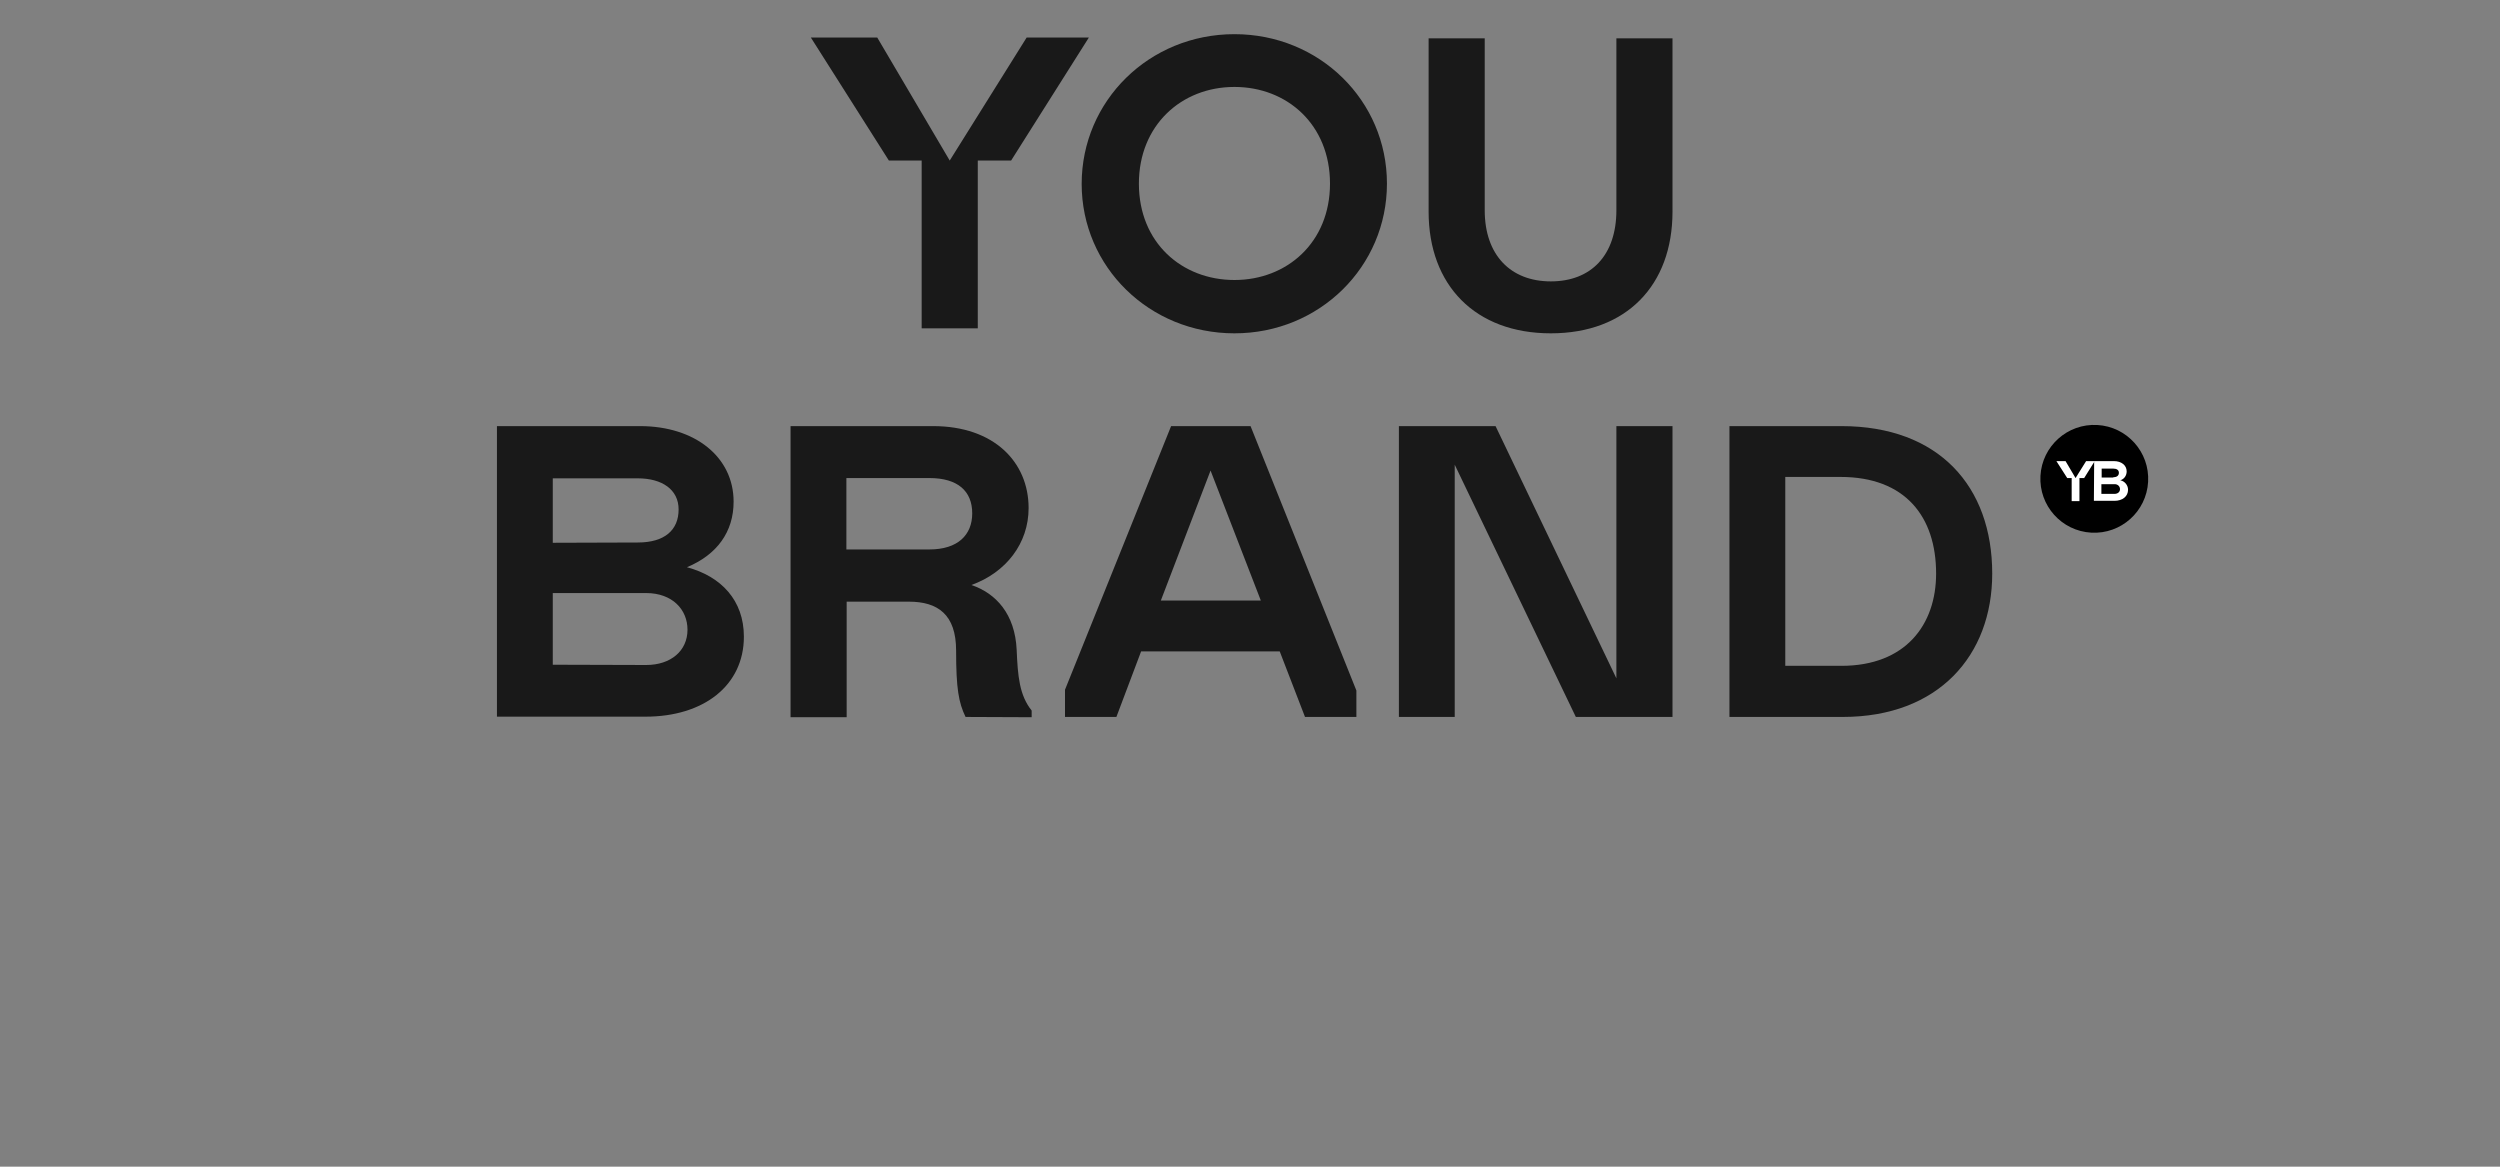
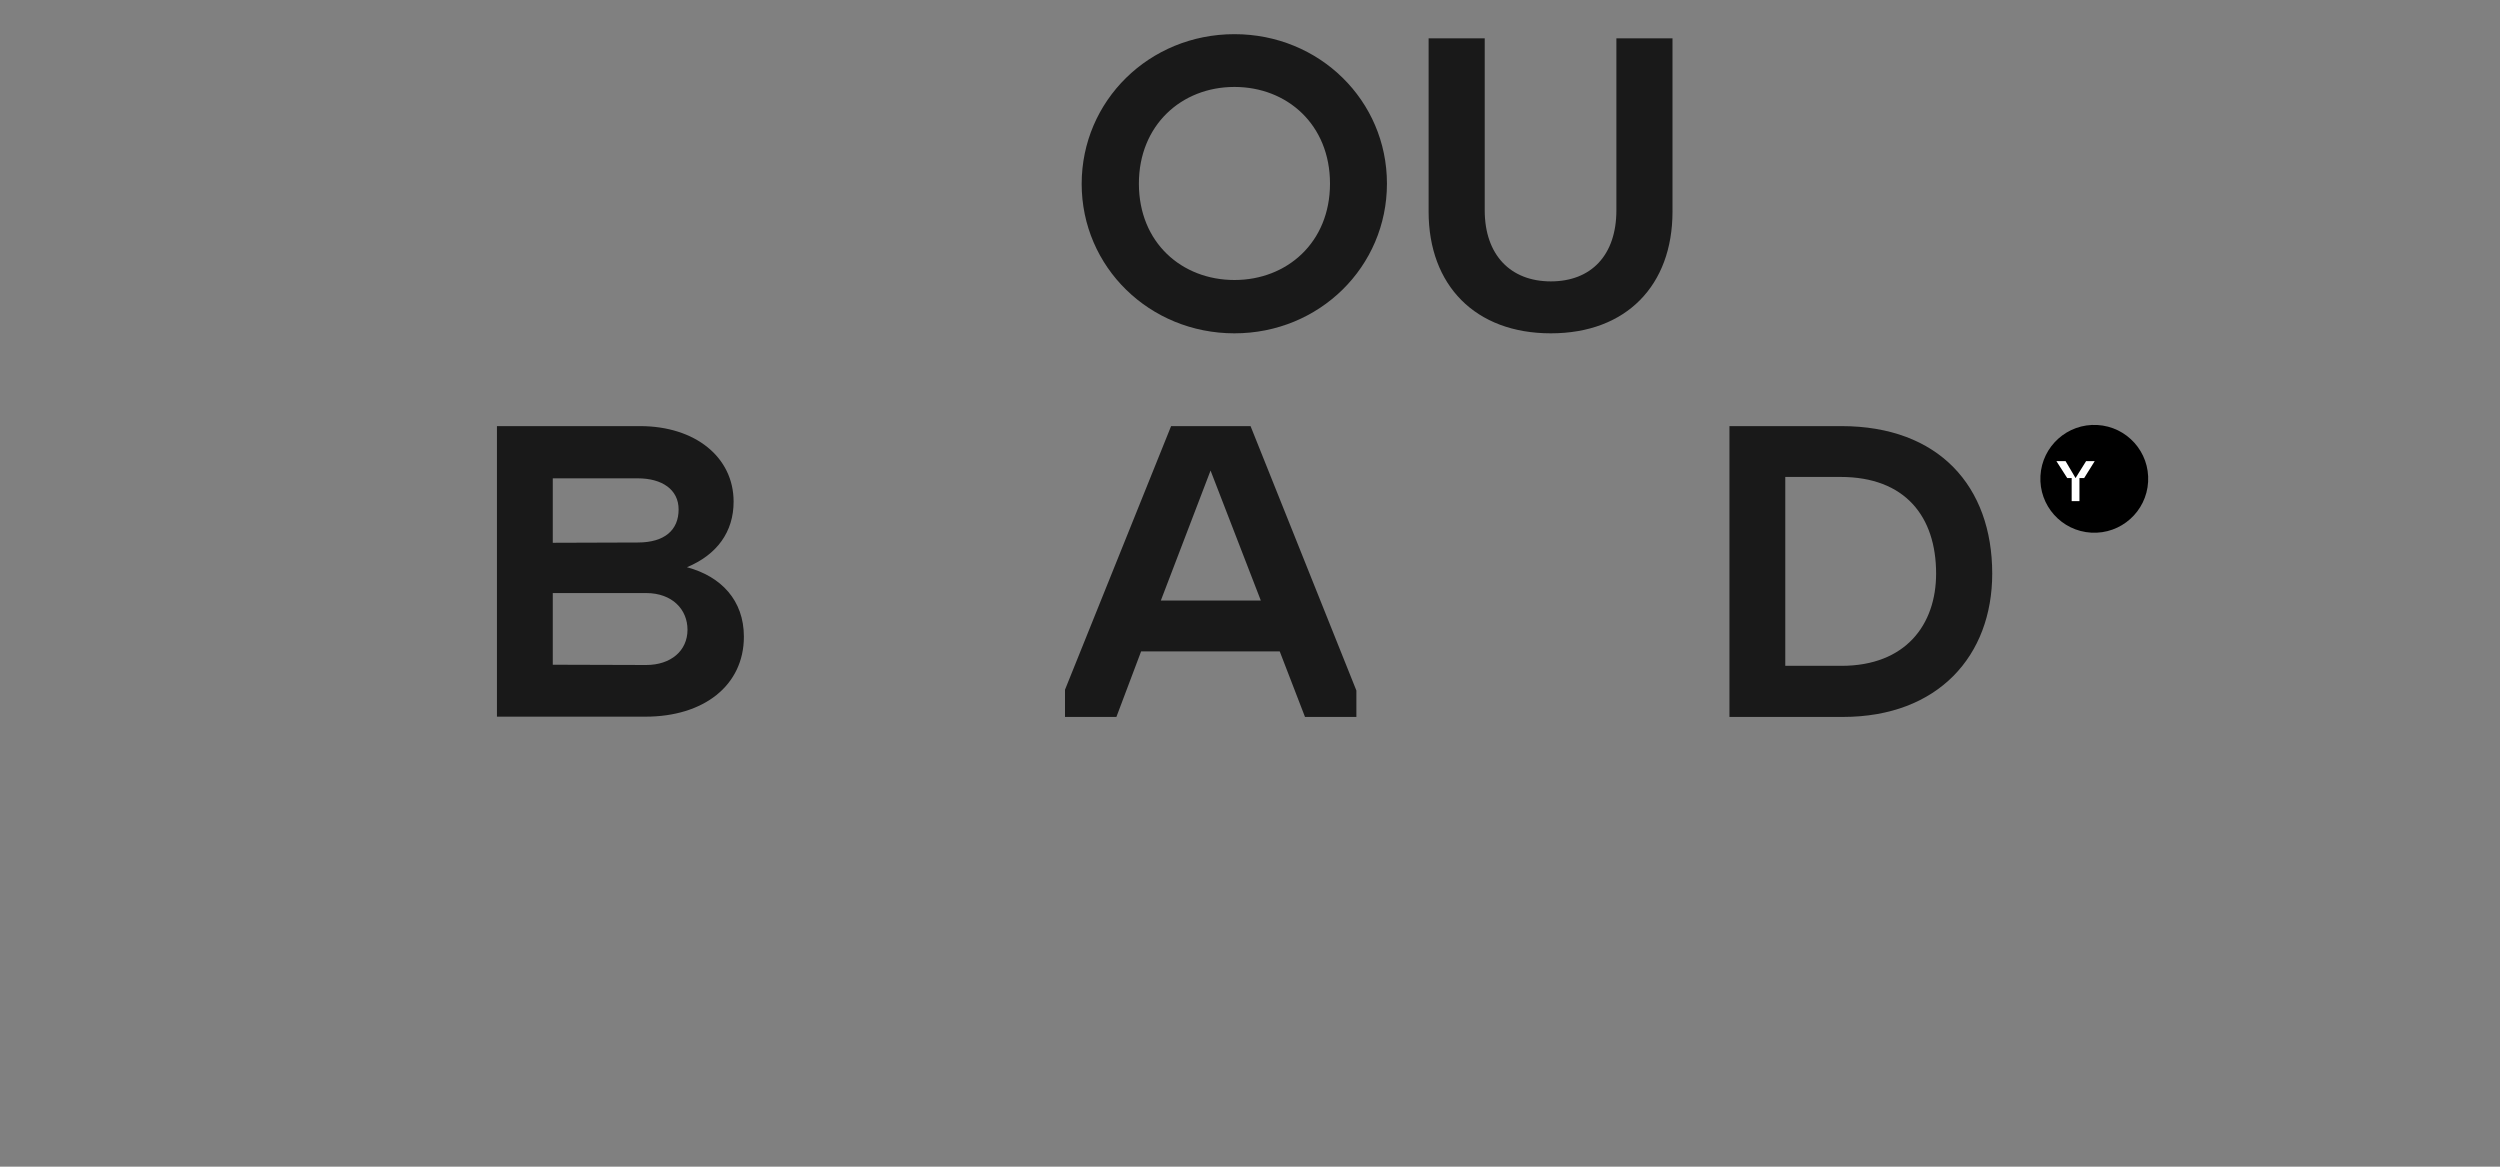
<svg xmlns="http://www.w3.org/2000/svg" version="1.1" id="Layer_1" x="0px" y="0px" viewBox="0 0 900 420" style="enable-background:new 0 0 900 420;" xml:space="preserve">
  <rect x="0" y="0" width="900" height="420" fill="#808080" stroke="none" />
  <style type="text/css">
	.st0{fill:#191919;}
	.st1{fill:#FFFFFF;}
</style>
  <path class="st0" d="M444.4,12.3c30.6,0,54.9,23.9,54.9,53.8S475,120,444.4,120s-55-23.9-55-53.8S413.7,12.3,444.4,12.3z   M444.4,100.8c18.9,0,34.4-13.5,34.4-34.7s-15.4-34.8-34.4-34.8c-19.1,0-34.4,13.8-34.4,34.8C410,87.4,425.5,100.8,444.4,100.8z" />
  <path class="st0" d="M534.5,13.8v61.9c0,16.1,9.3,25.6,23.8,25.6c14.5,0,23.6-9.4,23.6-25.6V13.8h20.2v62.4  c0,26.5-16.6,43.8-43.8,43.8c-27.2,0-44-17.3-44-43.8V13.8H534.5z" />
-   <polygon class="st0" points="392,13.5 369.6,13.5 341.9,57.8 315.8,13.5 291.9,13.5 320,57.8 331.8,57.8 331.8,118.2 352,118.2   352,57.8 364,57.8 364,57.8 " />
  <ellipse transform="matrix(5.529867e-02 -0.999 0.999 5.529867e-02 539.625 915.968)" cx="753.9" cy="172.8" rx="19.4" ry="19.4" />
  <polygon class="st1" points="754.1,166 751,166 747.2,172.1 743.6,166 740.3,166 744.2,172.1 745.8,172.1 745.8,180.4 748.6,180.4   748.6,172.1 750.3,172.1 750.3,172.1 " />
-   <path class="st1" d="M753.9,166h7.1c2.7,0,4.6,1.5,4.6,3.7c0,1.5-0.9,2.8-2.3,3.2c1.6,0.3,2.8,1.8,2.8,3.4c0,2.4-2,4-4.9,4h-7.4  L753.9,166z M760.8,171.8c1.3,0,2-0.6,2-1.6s-0.8-1.5-2-1.5h-4.2v3.2H760.8z M761.2,177.8c1.2,0,2-0.7,2-1.7c0-1-0.8-1.8-1.9-1.8  c-0.1,0-0.1,0-0.2,0h-4.6v3.5H761.2z" />
  <path class="st0" d="M178.8,153.4h51.6c19.9,0,33.7,11.2,33.7,27.2c0,10.9-6,19.1-16.8,23.6c12.3,3.3,20.5,11.9,20.5,25  c0,17.6-14.5,28.8-35.4,28.8h-53.5V153.4z M229.6,195.3c9.7,0,14.7-4.5,14.7-11.9c0-7.2-6-11.2-14.7-11.2H199v23.2L229.6,195.3z   M232.6,239.4c8.9,0,14.9-5.1,14.9-12.7c0-7.3-5.5-13.2-14.9-13.2H199v25.8L232.6,239.4z" />
-   <path class="st0" d="M347.6,258.1c-2.5-5.2-3.4-10.2-3.4-23.9c0-13-6.6-17.6-17-17.6h-22.4v41.6h-20.2V153.4h51.3  c22,0,34.4,13,34.4,29.5c0,12.7-8.1,23.2-20.6,27.7c8.9,3,15.7,10.5,16.3,23.3c0.4,9.6,1,16.4,5.4,21.9v2.4L347.6,258.1z   M334.6,197.8c10.2,0,15.4-5.2,15.4-13c0-8-5.2-12.7-15.4-12.7h-29.9v25.7H334.6z" />
-   <path class="st0" d="M523.8,258.1h-20.2V153.4h34.8l43.5,90.8v-90.8h20.2v104.7h-34.8l-43.6-90.8V258.1z" />
  <path class="st0" d="M622.5,153.4h40.4c35.1,0,54.3,21.7,54.3,53.1c0,29.5-19.4,51.6-53.8,51.6h-40.8V153.4z M642.7,239.7h20.2  c23.2,0,34.1-14.9,34.1-33.2c0-20.6-11.2-34.8-34.4-34.8h-19.9V239.7z" />
  <path class="st0" d="M450.2,153.4h-28.6l-38.2,94.9v9.8h18.5l8.9-23.6h49.9l9.1,23.6h18.5v-9.5L450.2,153.4z M417.9,216.2l17.9-46.8  l18.1,46.8H417.9z" />
</svg>